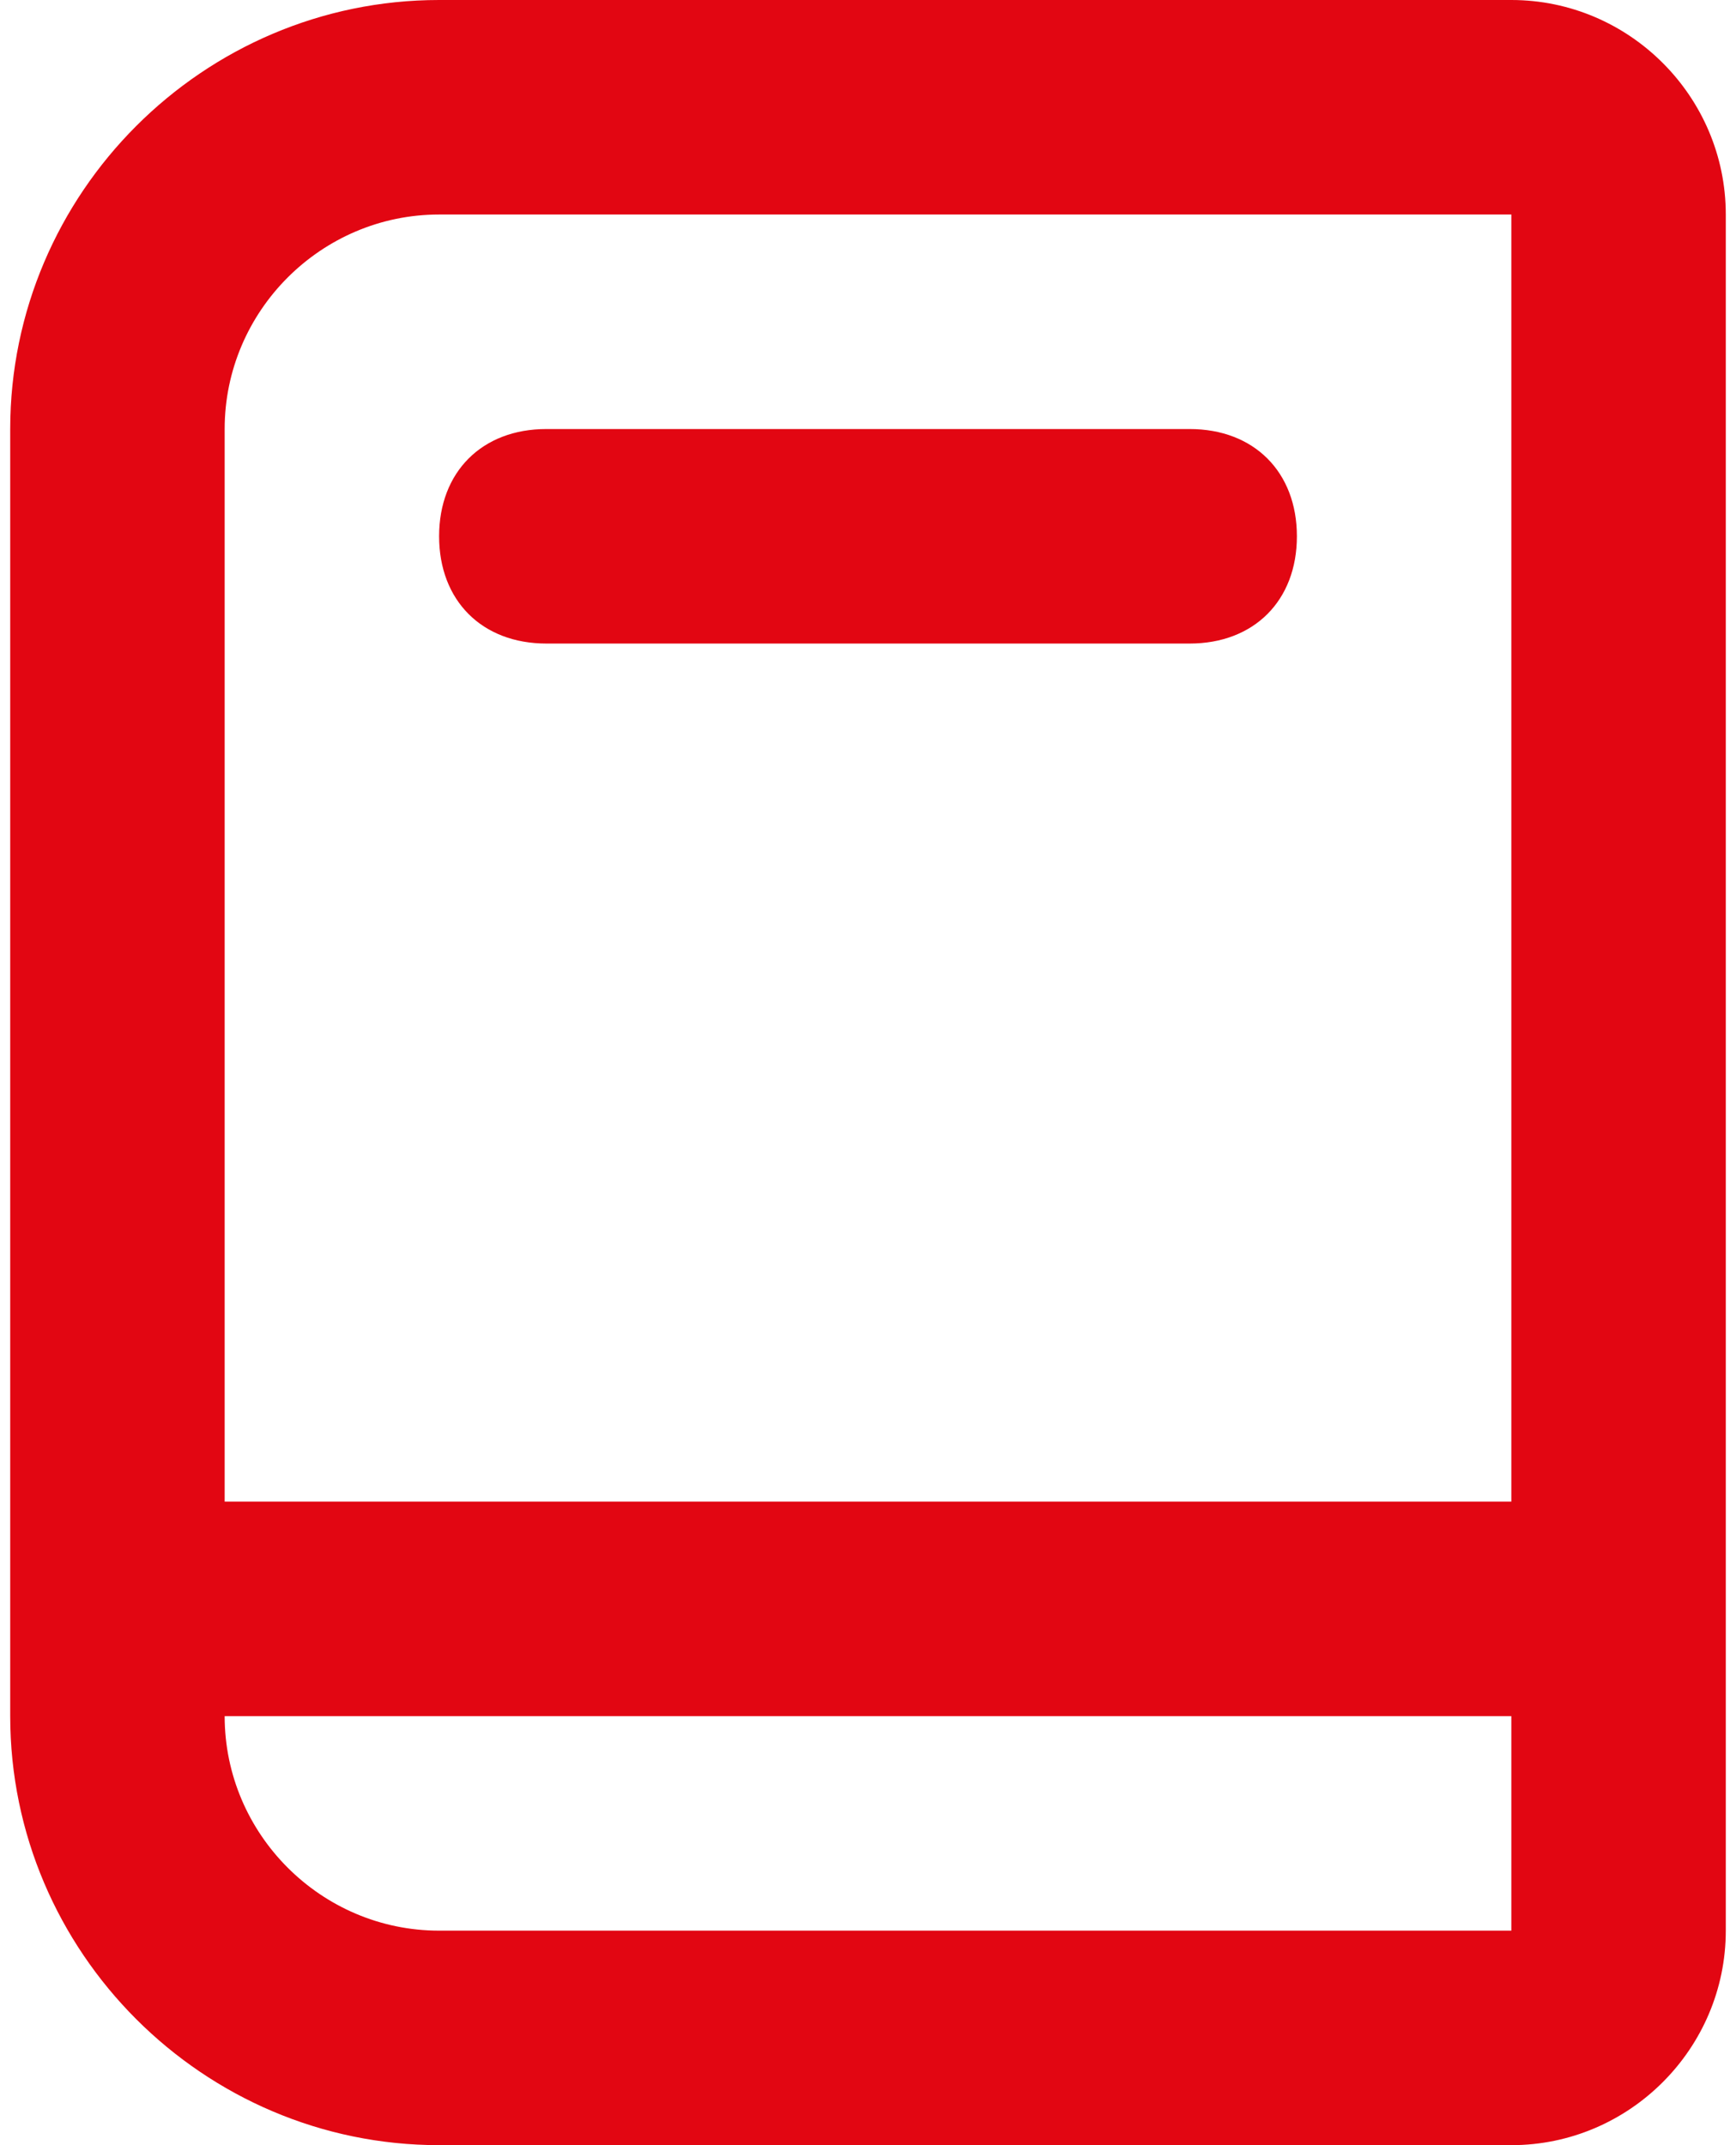
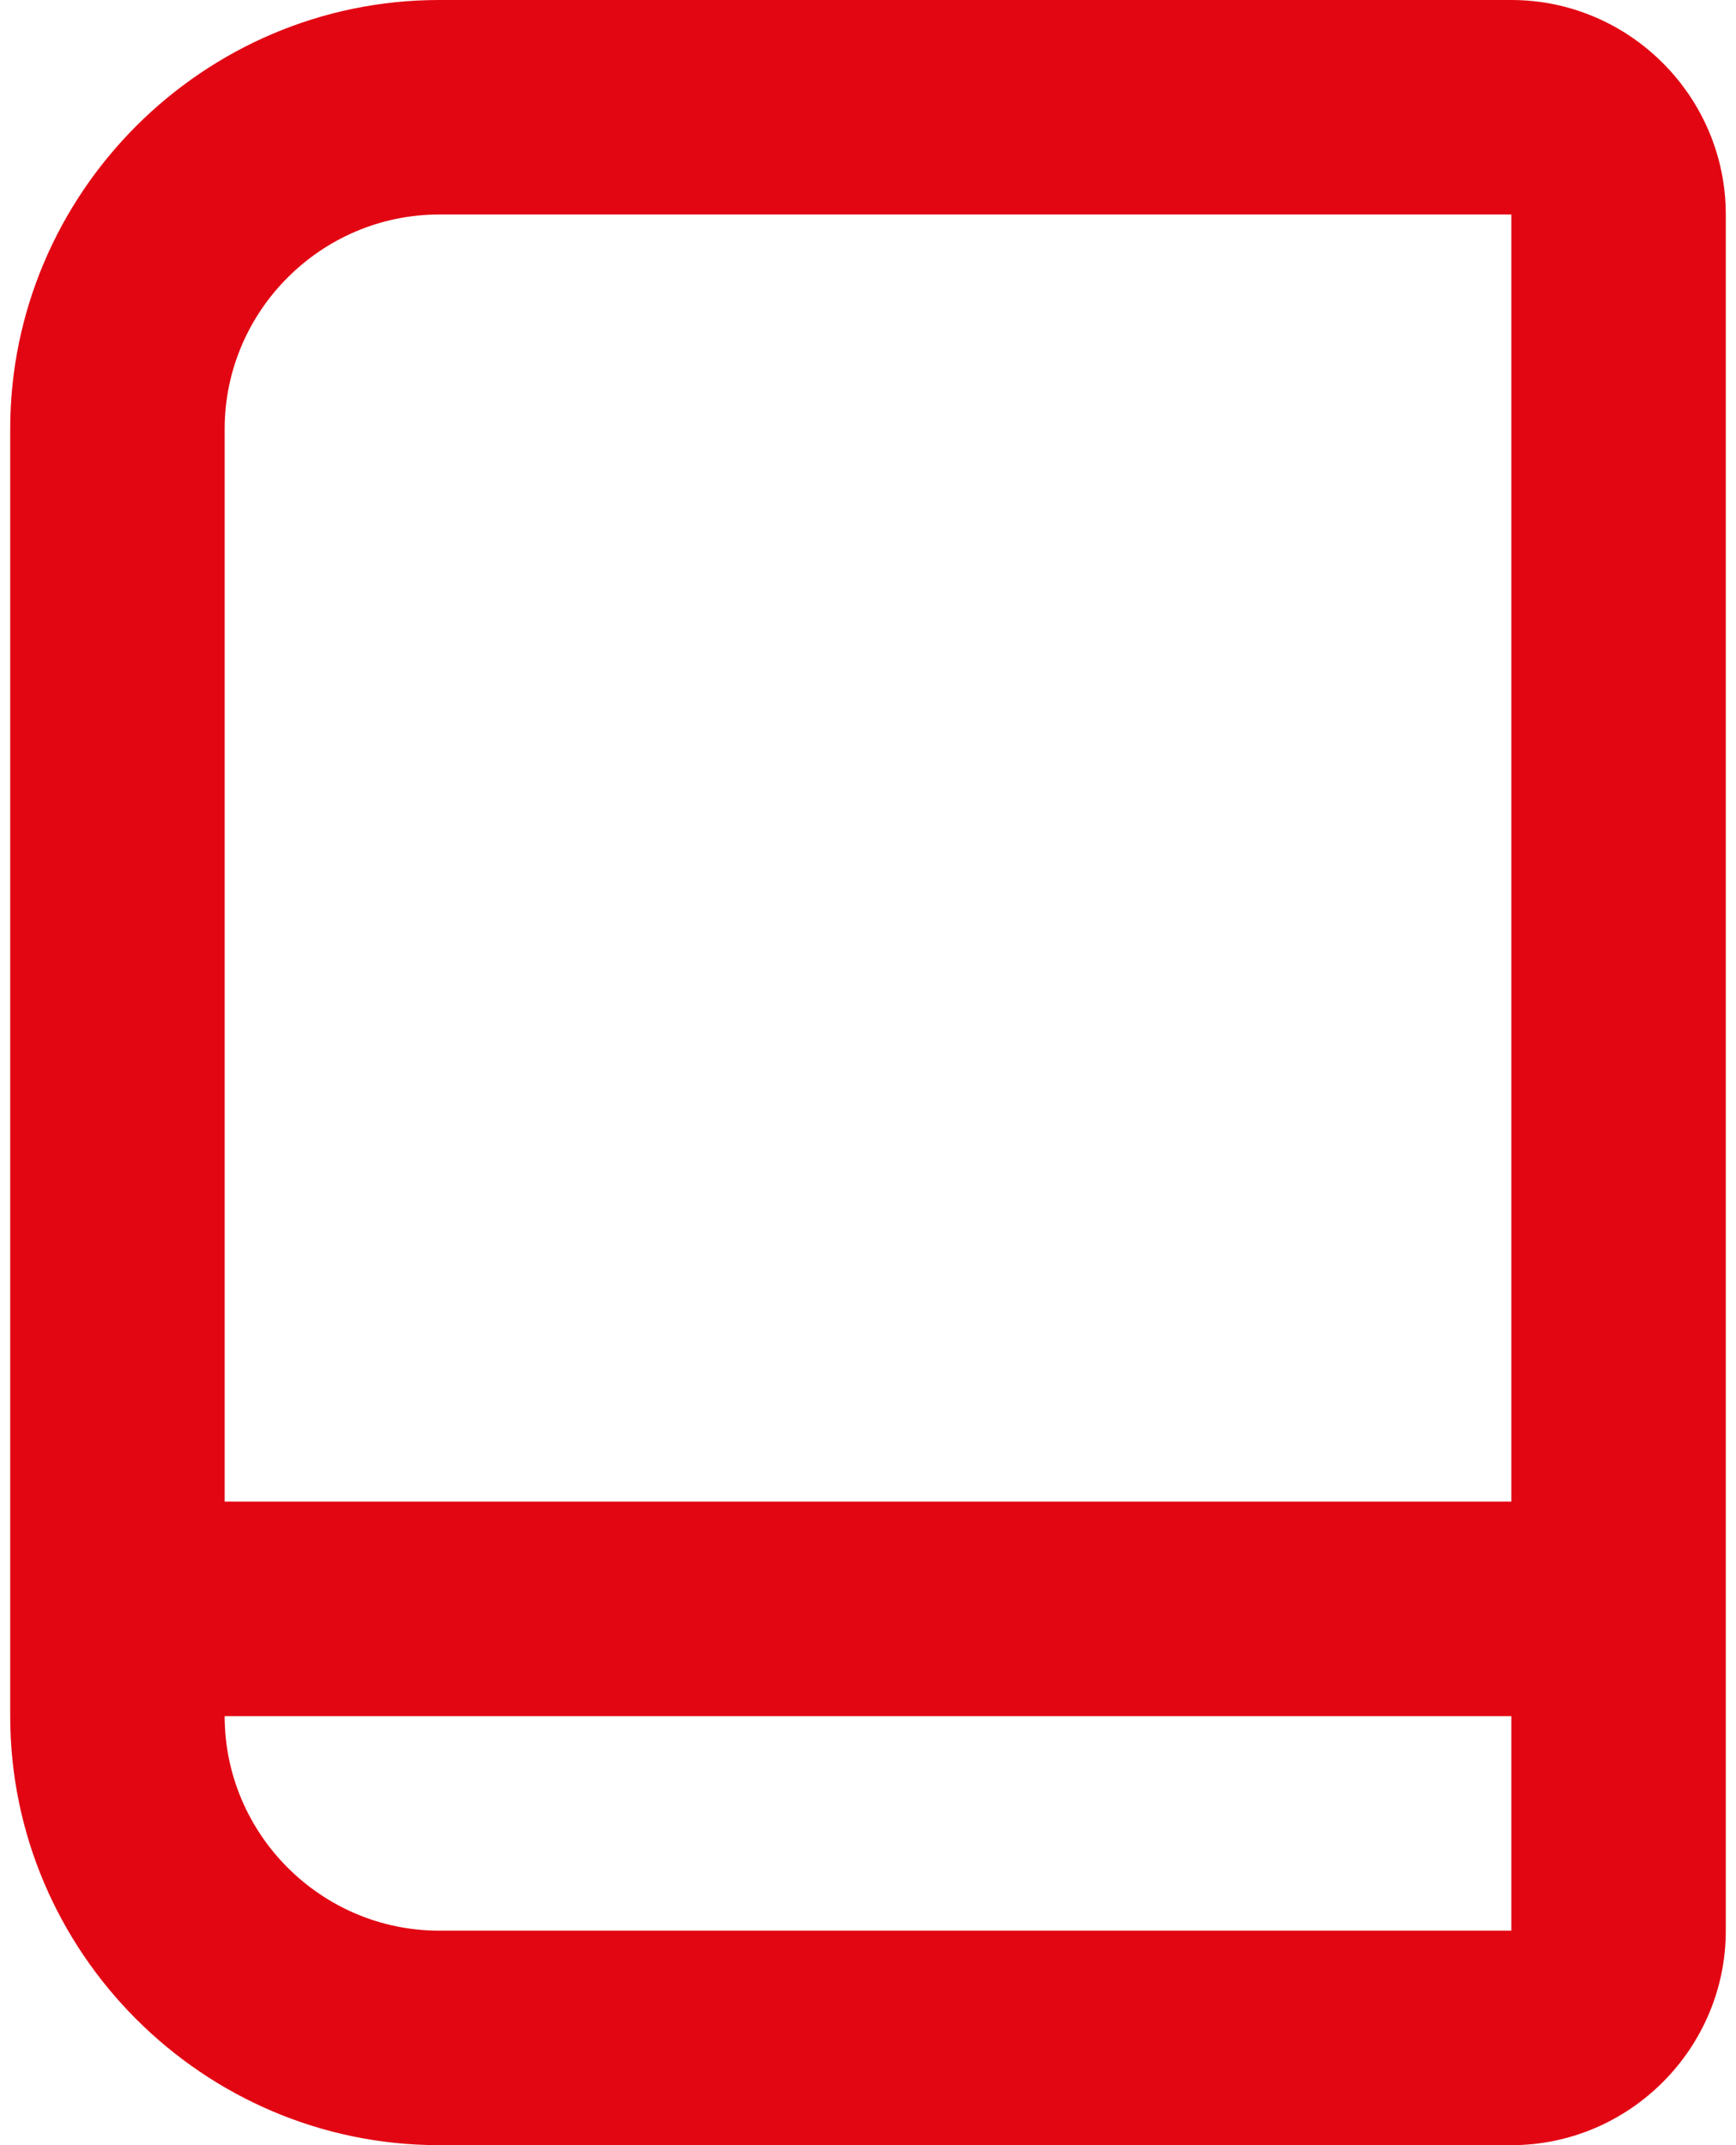
<svg xmlns="http://www.w3.org/2000/svg" width="34" height="42" viewBox="0 0 34 42" fill="none">
  <path d="M29.6 0H8.6C3.98 0 0.2 3.78 0.2 8.4V33.6C0.2 38.22 3.98 42 8.6 42H29.6C31.91 42 33.8 40.11 33.8 37.8V4.2C33.8 1.89 31.91 0 29.6 0ZM8.6 4.2H29.6V29.4H4.4V8.4C4.4 6.09 6.29 4.2 8.6 4.2ZM8.6 37.8C6.29 37.8 4.4 35.91 4.4 33.6H29.6V37.8H8.6Z" fill="#e20612" />
-   <path d="M10.7 12.6H23.3C24.56 12.6 25.4 11.76 25.4 10.5C25.4 9.24 24.56 8.4 23.3 8.4H10.7C9.44 8.4 8.6 9.24 8.6 10.5C8.6 11.76 9.44 12.6 10.7 12.6Z" fill="#e20612" />
</svg>